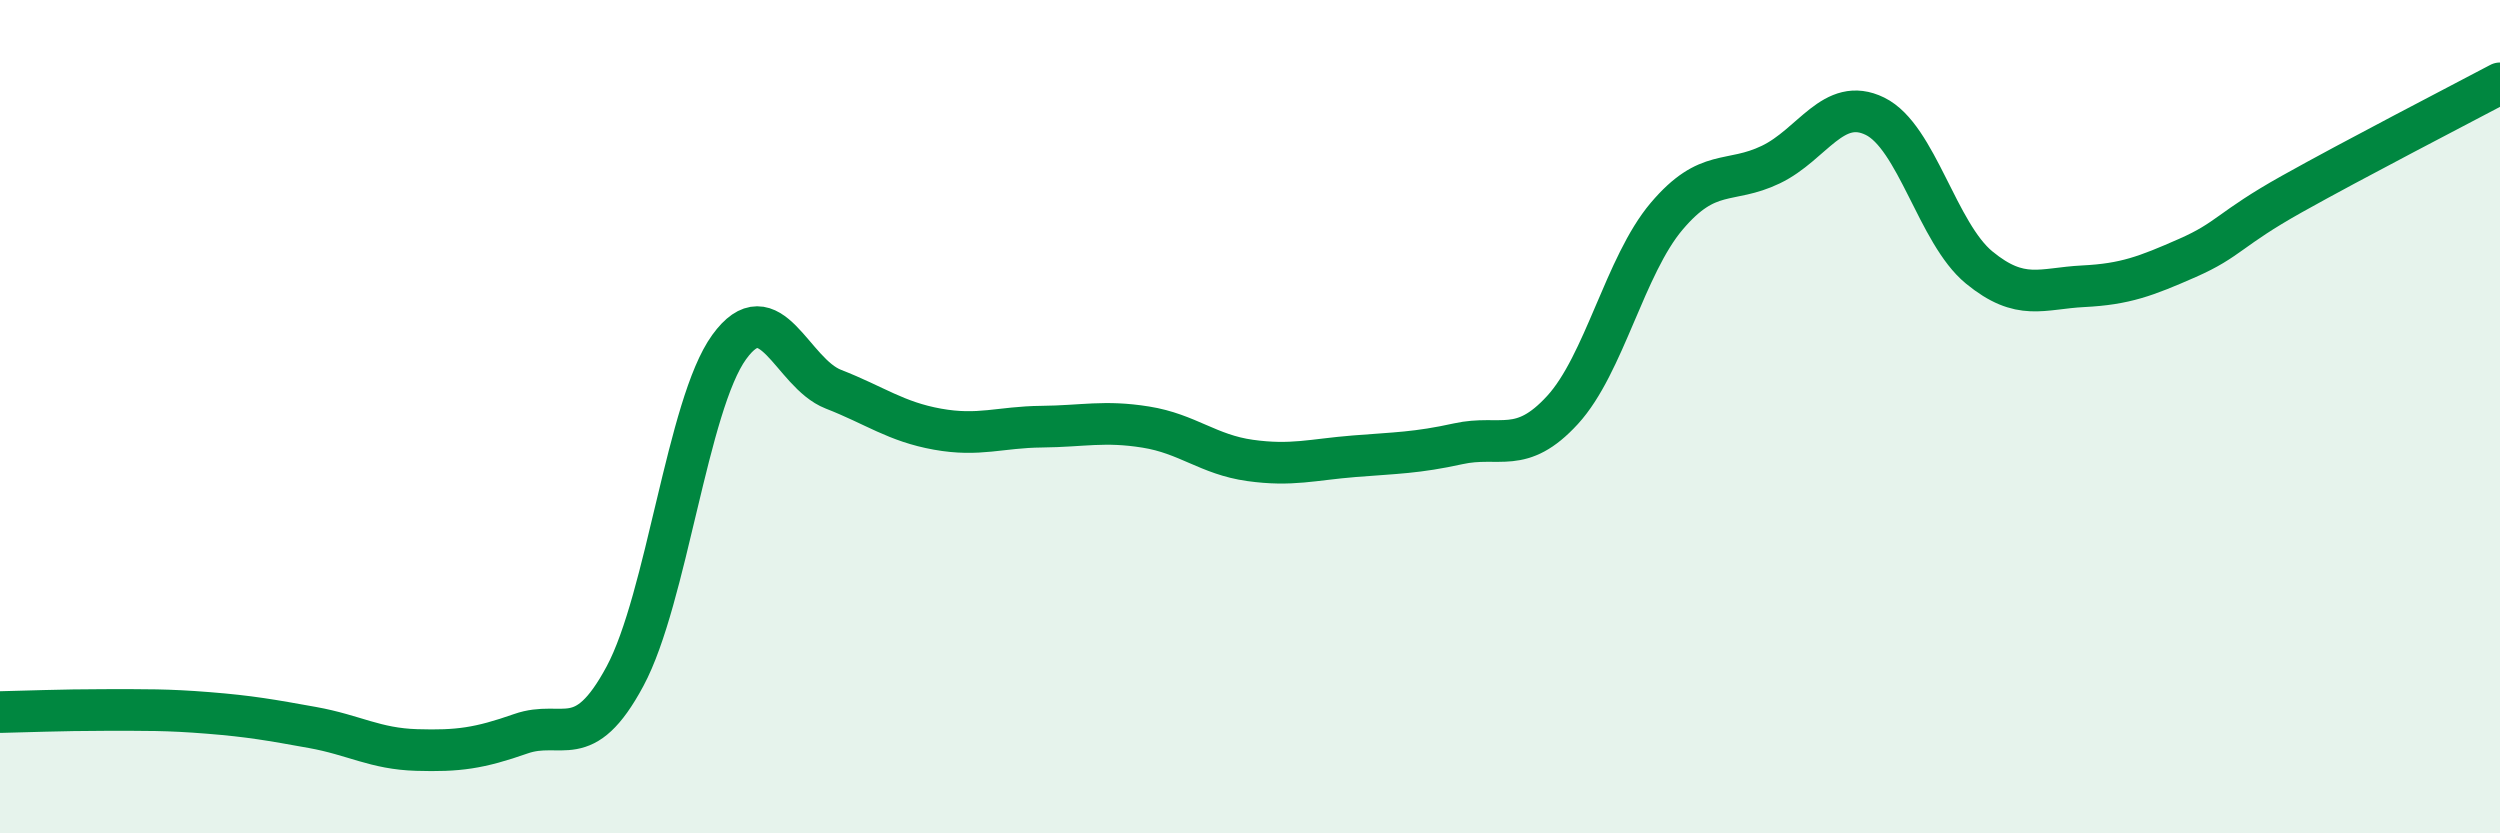
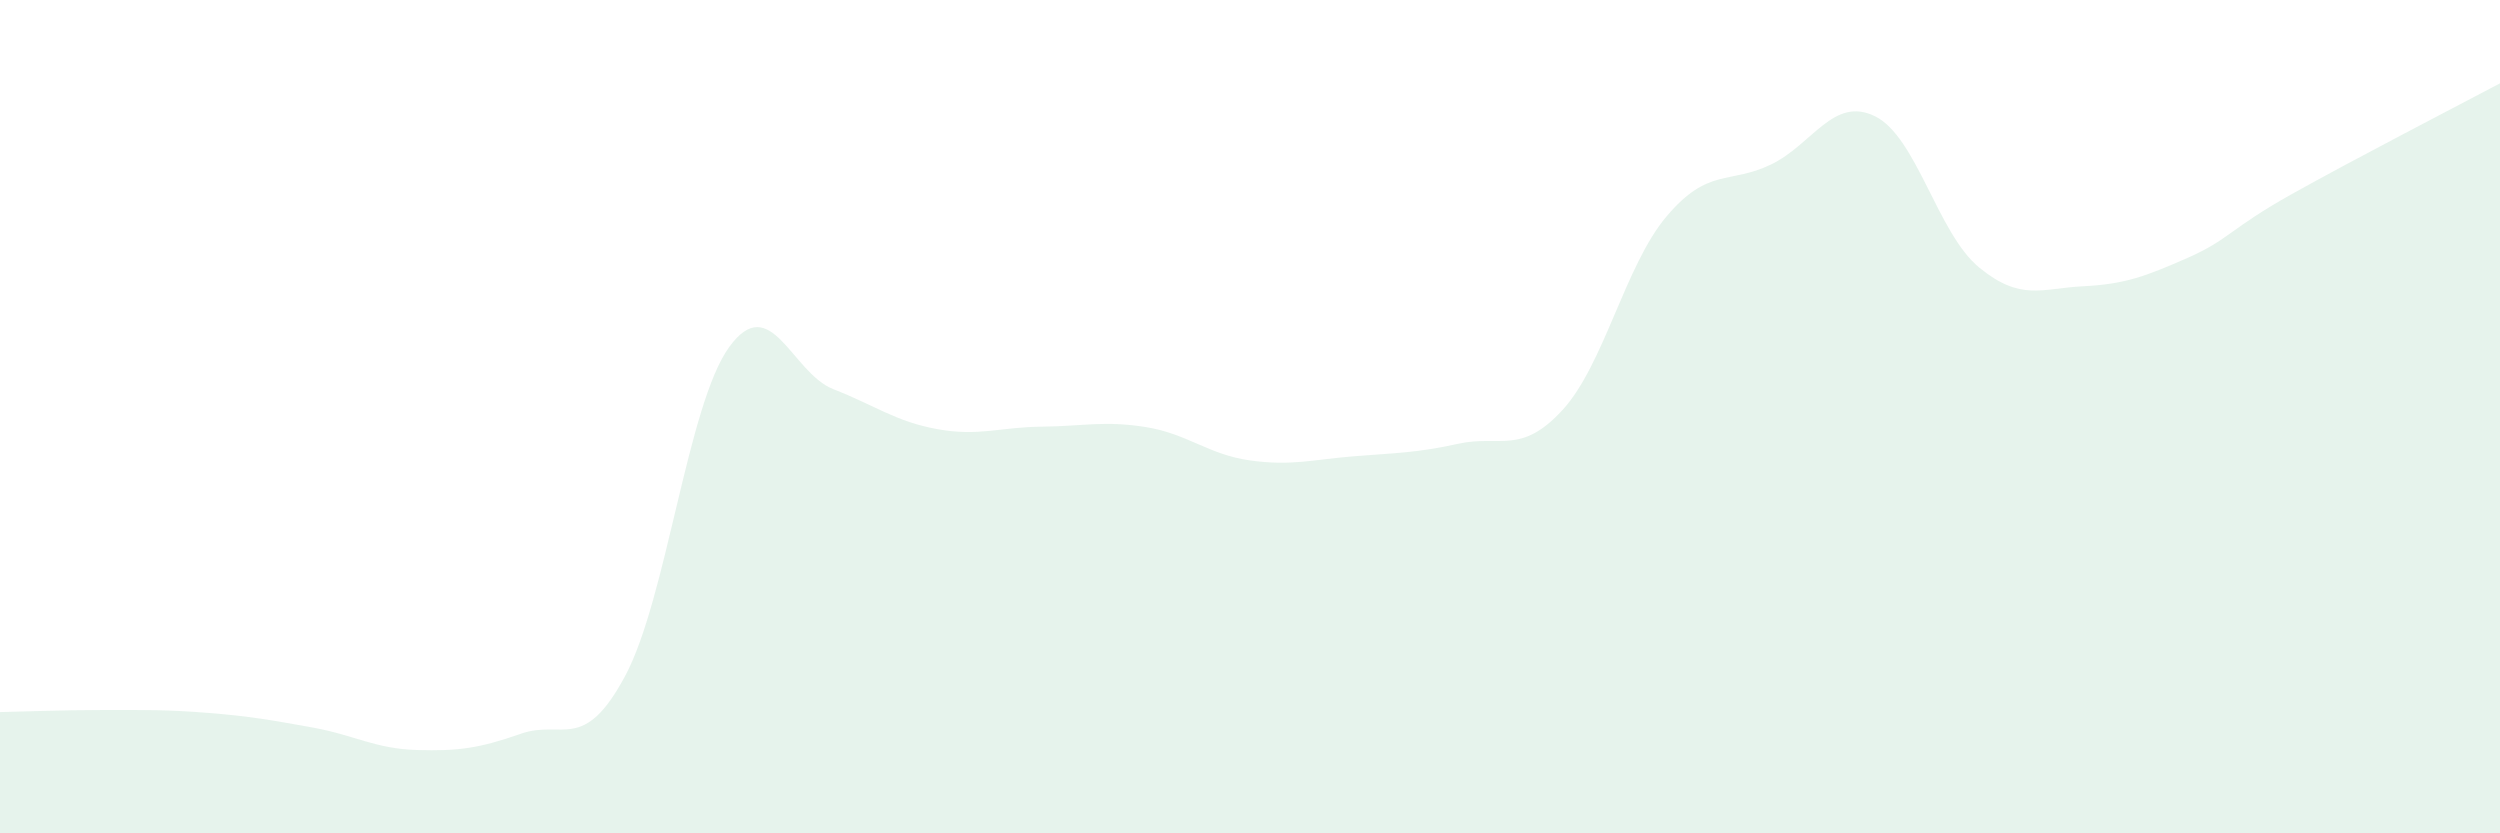
<svg xmlns="http://www.w3.org/2000/svg" width="60" height="20" viewBox="0 0 60 20">
  <path d="M 0,17.09 C 0.5,17.08 1.5,17.04 2.5,17.04 C 3.5,17.04 4,17.03 5,17.11 C 6,17.19 6.5,17.28 7.5,17.46 C 8.5,17.64 9,17.97 10,18 C 11,18.03 11.5,17.96 12.5,17.61 C 13.5,17.26 14,18.09 15,16.23 C 16,14.37 16.5,9.71 17.5,8.33 C 18.5,6.95 19,8.95 20,9.34 C 21,9.73 21.5,10.12 22.5,10.3 C 23.5,10.48 24,10.25 25,10.24 C 26,10.23 26.5,10.09 27.5,10.25 C 28.5,10.41 29,10.91 30,11.05 C 31,11.19 31.5,11.03 32.5,10.95 C 33.5,10.87 34,10.87 35,10.65 C 36,10.43 36.5,10.93 37.5,9.84 C 38.5,8.75 39,6.37 40,5.19 C 41,4.01 41.5,4.43 42.5,3.95 C 43.5,3.47 44,2.3 45,2.79 C 46,3.28 46.5,5.6 47.5,6.42 C 48.5,7.24 49,6.92 50,6.87 C 51,6.82 51.5,6.63 52.5,6.19 C 53.5,5.75 53.5,5.5 55,4.66 C 56.5,3.82 59,2.53 60,2L60 20L0 20Z" fill="#008740" opacity="0.1" stroke-linecap="round" stroke-linejoin="round" />
-   <path d="M 0,17.09 C 0.5,17.08 1.5,17.04 2.5,17.04 C 3.5,17.04 4,17.03 5,17.11 C 6,17.19 6.5,17.28 7.5,17.46 C 8.5,17.64 9,17.97 10,18 C 11,18.03 11.5,17.96 12.5,17.61 C 13.5,17.26 14,18.09 15,16.23 C 16,14.37 16.5,9.71 17.5,8.33 C 18.5,6.95 19,8.95 20,9.34 C 21,9.73 21.5,10.12 22.5,10.3 C 23.5,10.48 24,10.25 25,10.24 C 26,10.23 26.5,10.09 27.5,10.25 C 28.5,10.41 29,10.91 30,11.05 C 31,11.19 31.5,11.03 32.5,10.95 C 33.5,10.87 34,10.87 35,10.65 C 36,10.43 36.5,10.93 37.5,9.84 C 38.5,8.75 39,6.37 40,5.19 C 41,4.01 41.5,4.43 42.5,3.95 C 43.5,3.47 44,2.3 45,2.79 C 46,3.28 46.5,5.6 47.5,6.42 C 48.5,7.24 49,6.92 50,6.87 C 51,6.82 51.5,6.63 52.5,6.19 C 53.5,5.75 53.5,5.5 55,4.66 C 56.5,3.82 59,2.53 60,2" stroke="#008740" stroke-width="1" fill="none" stroke-linecap="round" stroke-linejoin="round" />
</svg>